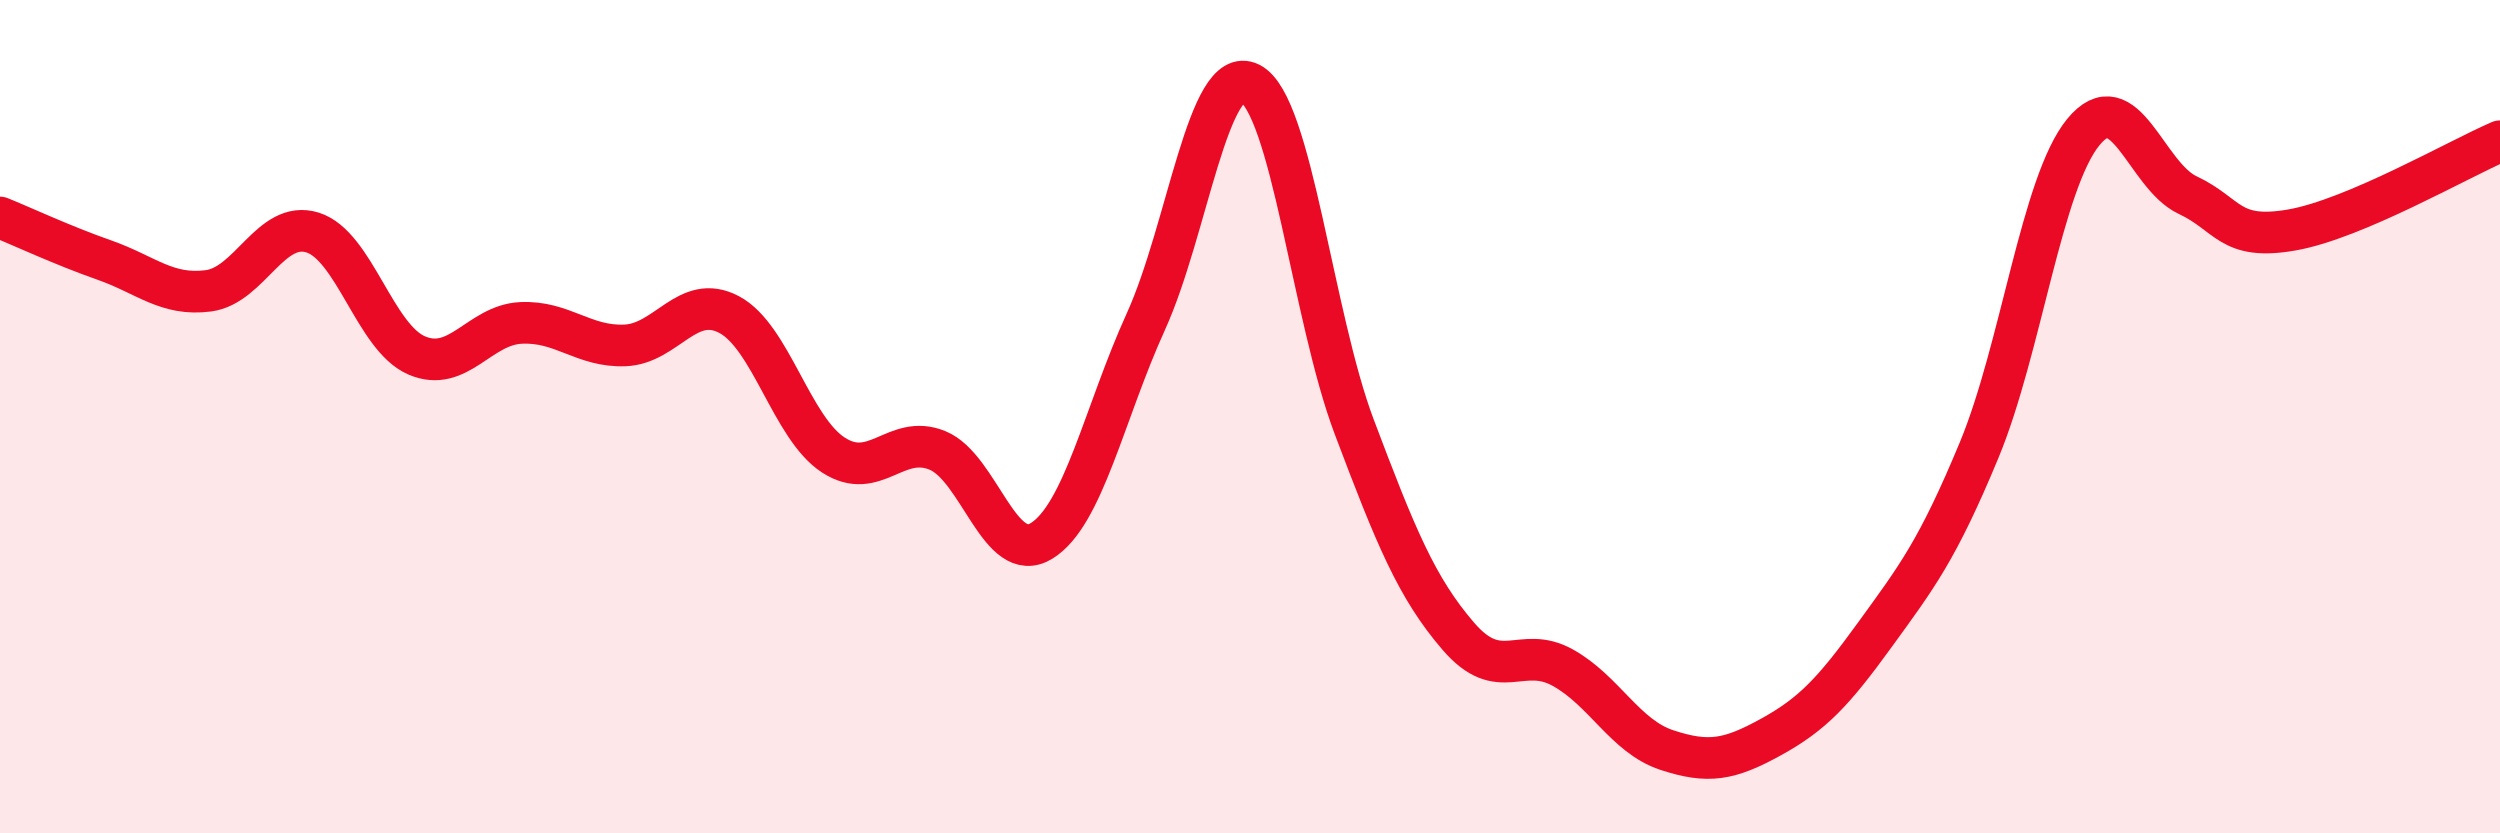
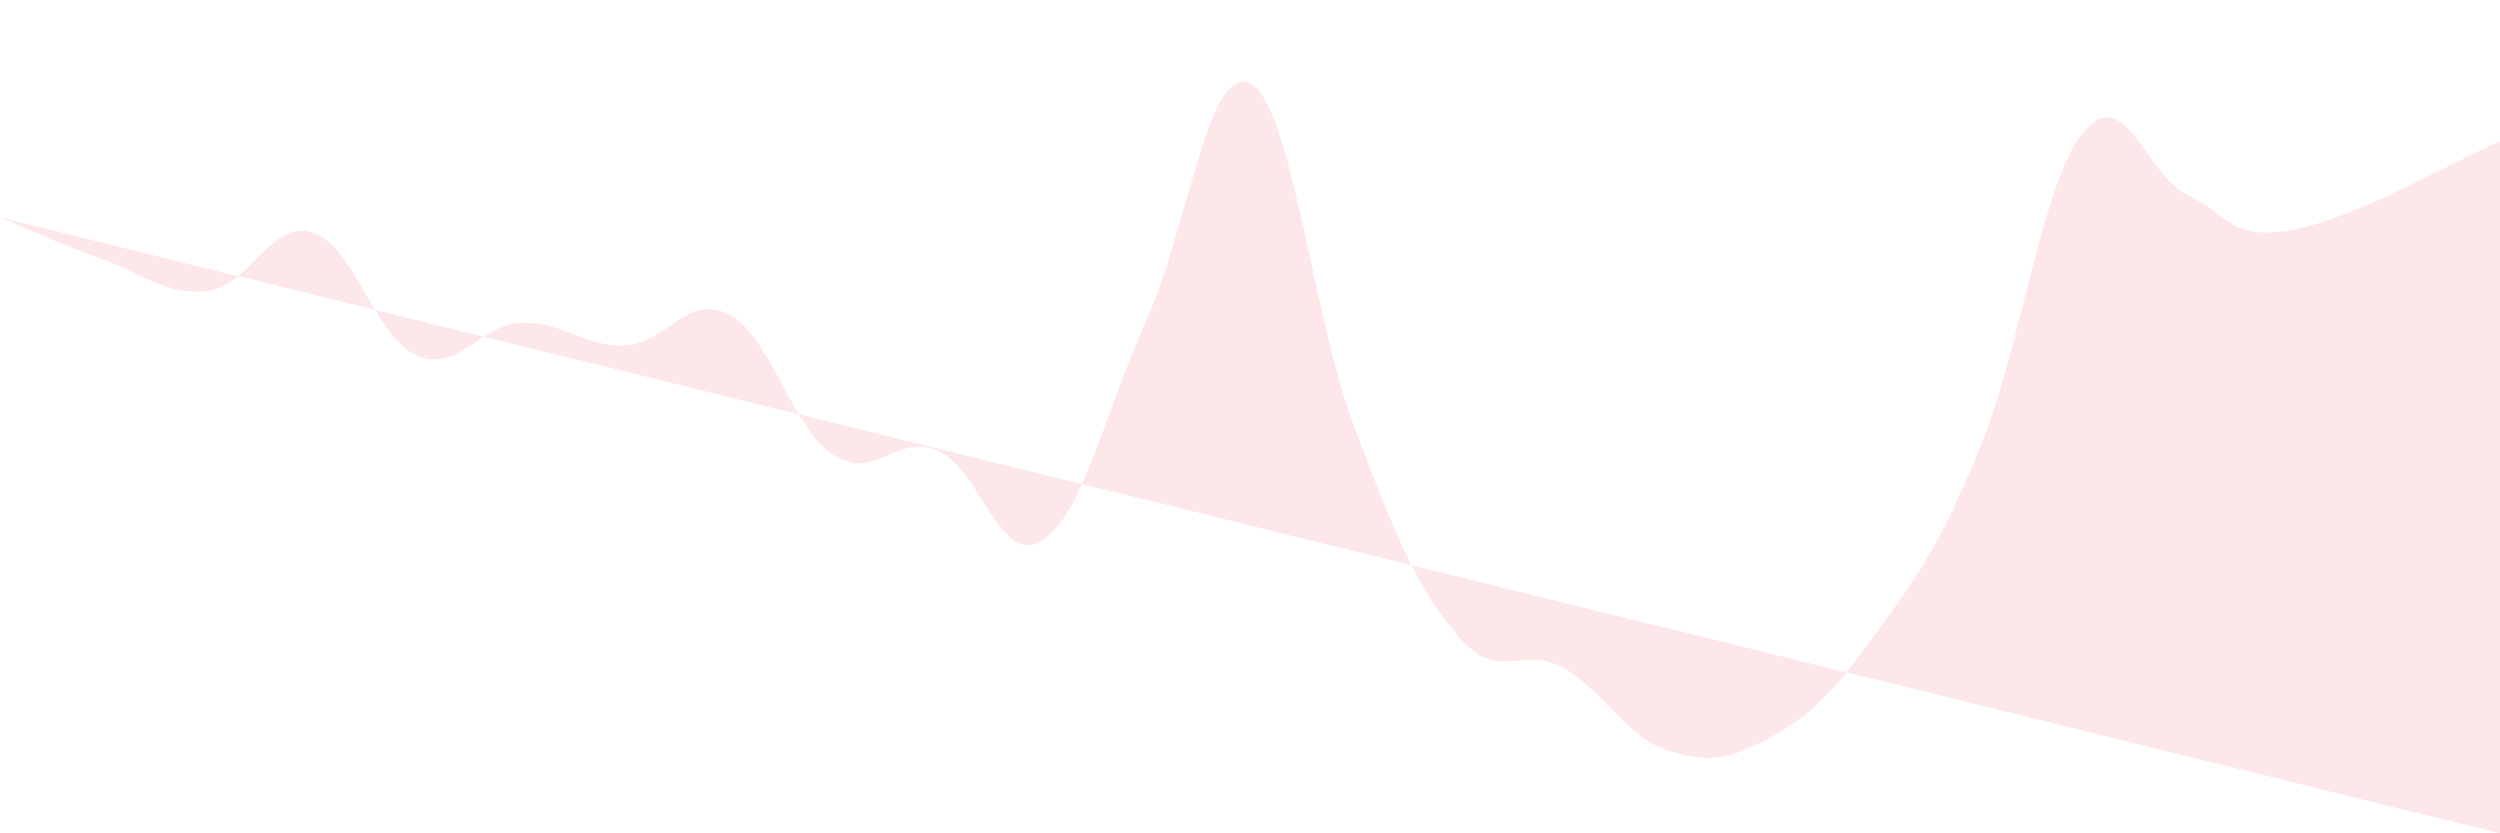
<svg xmlns="http://www.w3.org/2000/svg" width="60" height="20" viewBox="0 0 60 20">
-   <path d="M 0,5.22 C 0.5,5.42 1.5,5.89 2.5,6.24 C 3.5,6.59 4,7.11 5,6.98 C 6,6.85 6.5,5.27 7.5,5.58 C 8.5,5.89 9,8.1 10,8.53 C 11,8.96 11.5,7.8 12.5,7.75 C 13.5,7.7 14,8.33 15,8.29 C 16,8.25 16.5,7.02 17.5,7.55 C 18.5,8.08 19,10.27 20,10.92 C 21,11.57 21.5,10.4 22.5,10.81 C 23.5,11.22 24,13.6 25,12.98 C 26,12.36 26.5,9.92 27.5,7.72 C 28.5,5.52 29,1.5 30,2 C 31,2.5 31.5,7.59 32.5,10.24 C 33.5,12.89 34,14.11 35,15.27 C 36,16.43 36.5,15.47 37.5,16.02 C 38.5,16.57 39,17.67 40,18 C 41,18.33 41.5,18.24 42.5,17.69 C 43.5,17.14 44,16.61 45,15.23 C 46,13.85 46.5,13.21 47.5,10.8 C 48.5,8.39 49,4.39 50,3.17 C 51,1.95 51.5,4.21 52.5,4.68 C 53.5,5.15 53.5,5.78 55,5.52 C 56.5,5.26 59,3.82 60,3.39L60 20L0 20Z" fill="#EB0A25" opacity="0.1" stroke-linecap="round" stroke-linejoin="round" />
-   <path d="M 0,5.22 C 0.5,5.42 1.5,5.89 2.5,6.24 C 3.5,6.59 4,7.11 5,6.98 C 6,6.85 6.5,5.27 7.5,5.58 C 8.5,5.89 9,8.1 10,8.53 C 11,8.96 11.5,7.8 12.5,7.75 C 13.5,7.7 14,8.33 15,8.29 C 16,8.25 16.5,7.02 17.5,7.55 C 18.5,8.08 19,10.27 20,10.92 C 21,11.57 21.5,10.4 22.5,10.81 C 23.5,11.22 24,13.6 25,12.98 C 26,12.36 26.5,9.92 27.5,7.72 C 28.5,5.52 29,1.5 30,2 C 31,2.5 31.5,7.59 32.5,10.24 C 33.5,12.89 34,14.11 35,15.27 C 36,16.43 36.5,15.47 37.5,16.02 C 38.5,16.57 39,17.67 40,18 C 41,18.33 41.5,18.24 42.5,17.69 C 43.5,17.14 44,16.61 45,15.23 C 46,13.85 46.5,13.21 47.5,10.8 C 48.5,8.39 49,4.39 50,3.17 C 51,1.95 51.5,4.21 52.5,4.68 C 53.5,5.15 53.5,5.78 55,5.52 C 56.5,5.26 59,3.82 60,3.39" stroke="#EB0A25" stroke-width="1" fill="none" stroke-linecap="round" stroke-linejoin="round" />
+   <path d="M 0,5.22 C 0.5,5.42 1.5,5.89 2.5,6.24 C 3.5,6.59 4,7.11 5,6.98 C 6,6.85 6.5,5.27 7.5,5.58 C 8.5,5.89 9,8.1 10,8.53 C 11,8.96 11.5,7.8 12.5,7.75 C 13.5,7.7 14,8.33 15,8.29 C 16,8.25 16.5,7.02 17.5,7.55 C 18.5,8.08 19,10.27 20,10.92 C 21,11.57 21.5,10.4 22.5,10.81 C 23.5,11.22 24,13.6 25,12.98 C 26,12.36 26.5,9.92 27.5,7.72 C 28.5,5.52 29,1.5 30,2 C 31,2.5 31.5,7.59 32.5,10.24 C 33.5,12.89 34,14.11 35,15.27 C 36,16.43 36.5,15.47 37.5,16.02 C 38.5,16.57 39,17.67 40,18 C 41,18.33 41.5,18.24 42.5,17.69 C 43.5,17.14 44,16.61 45,15.23 C 46,13.85 46.5,13.21 47.5,10.8 C 48.5,8.39 49,4.39 50,3.17 C 51,1.95 51.5,4.21 52.5,4.68 C 53.5,5.15 53.5,5.78 55,5.52 C 56.5,5.26 59,3.82 60,3.39L60 20Z" fill="#EB0A25" opacity="0.1" stroke-linecap="round" stroke-linejoin="round" />
</svg>